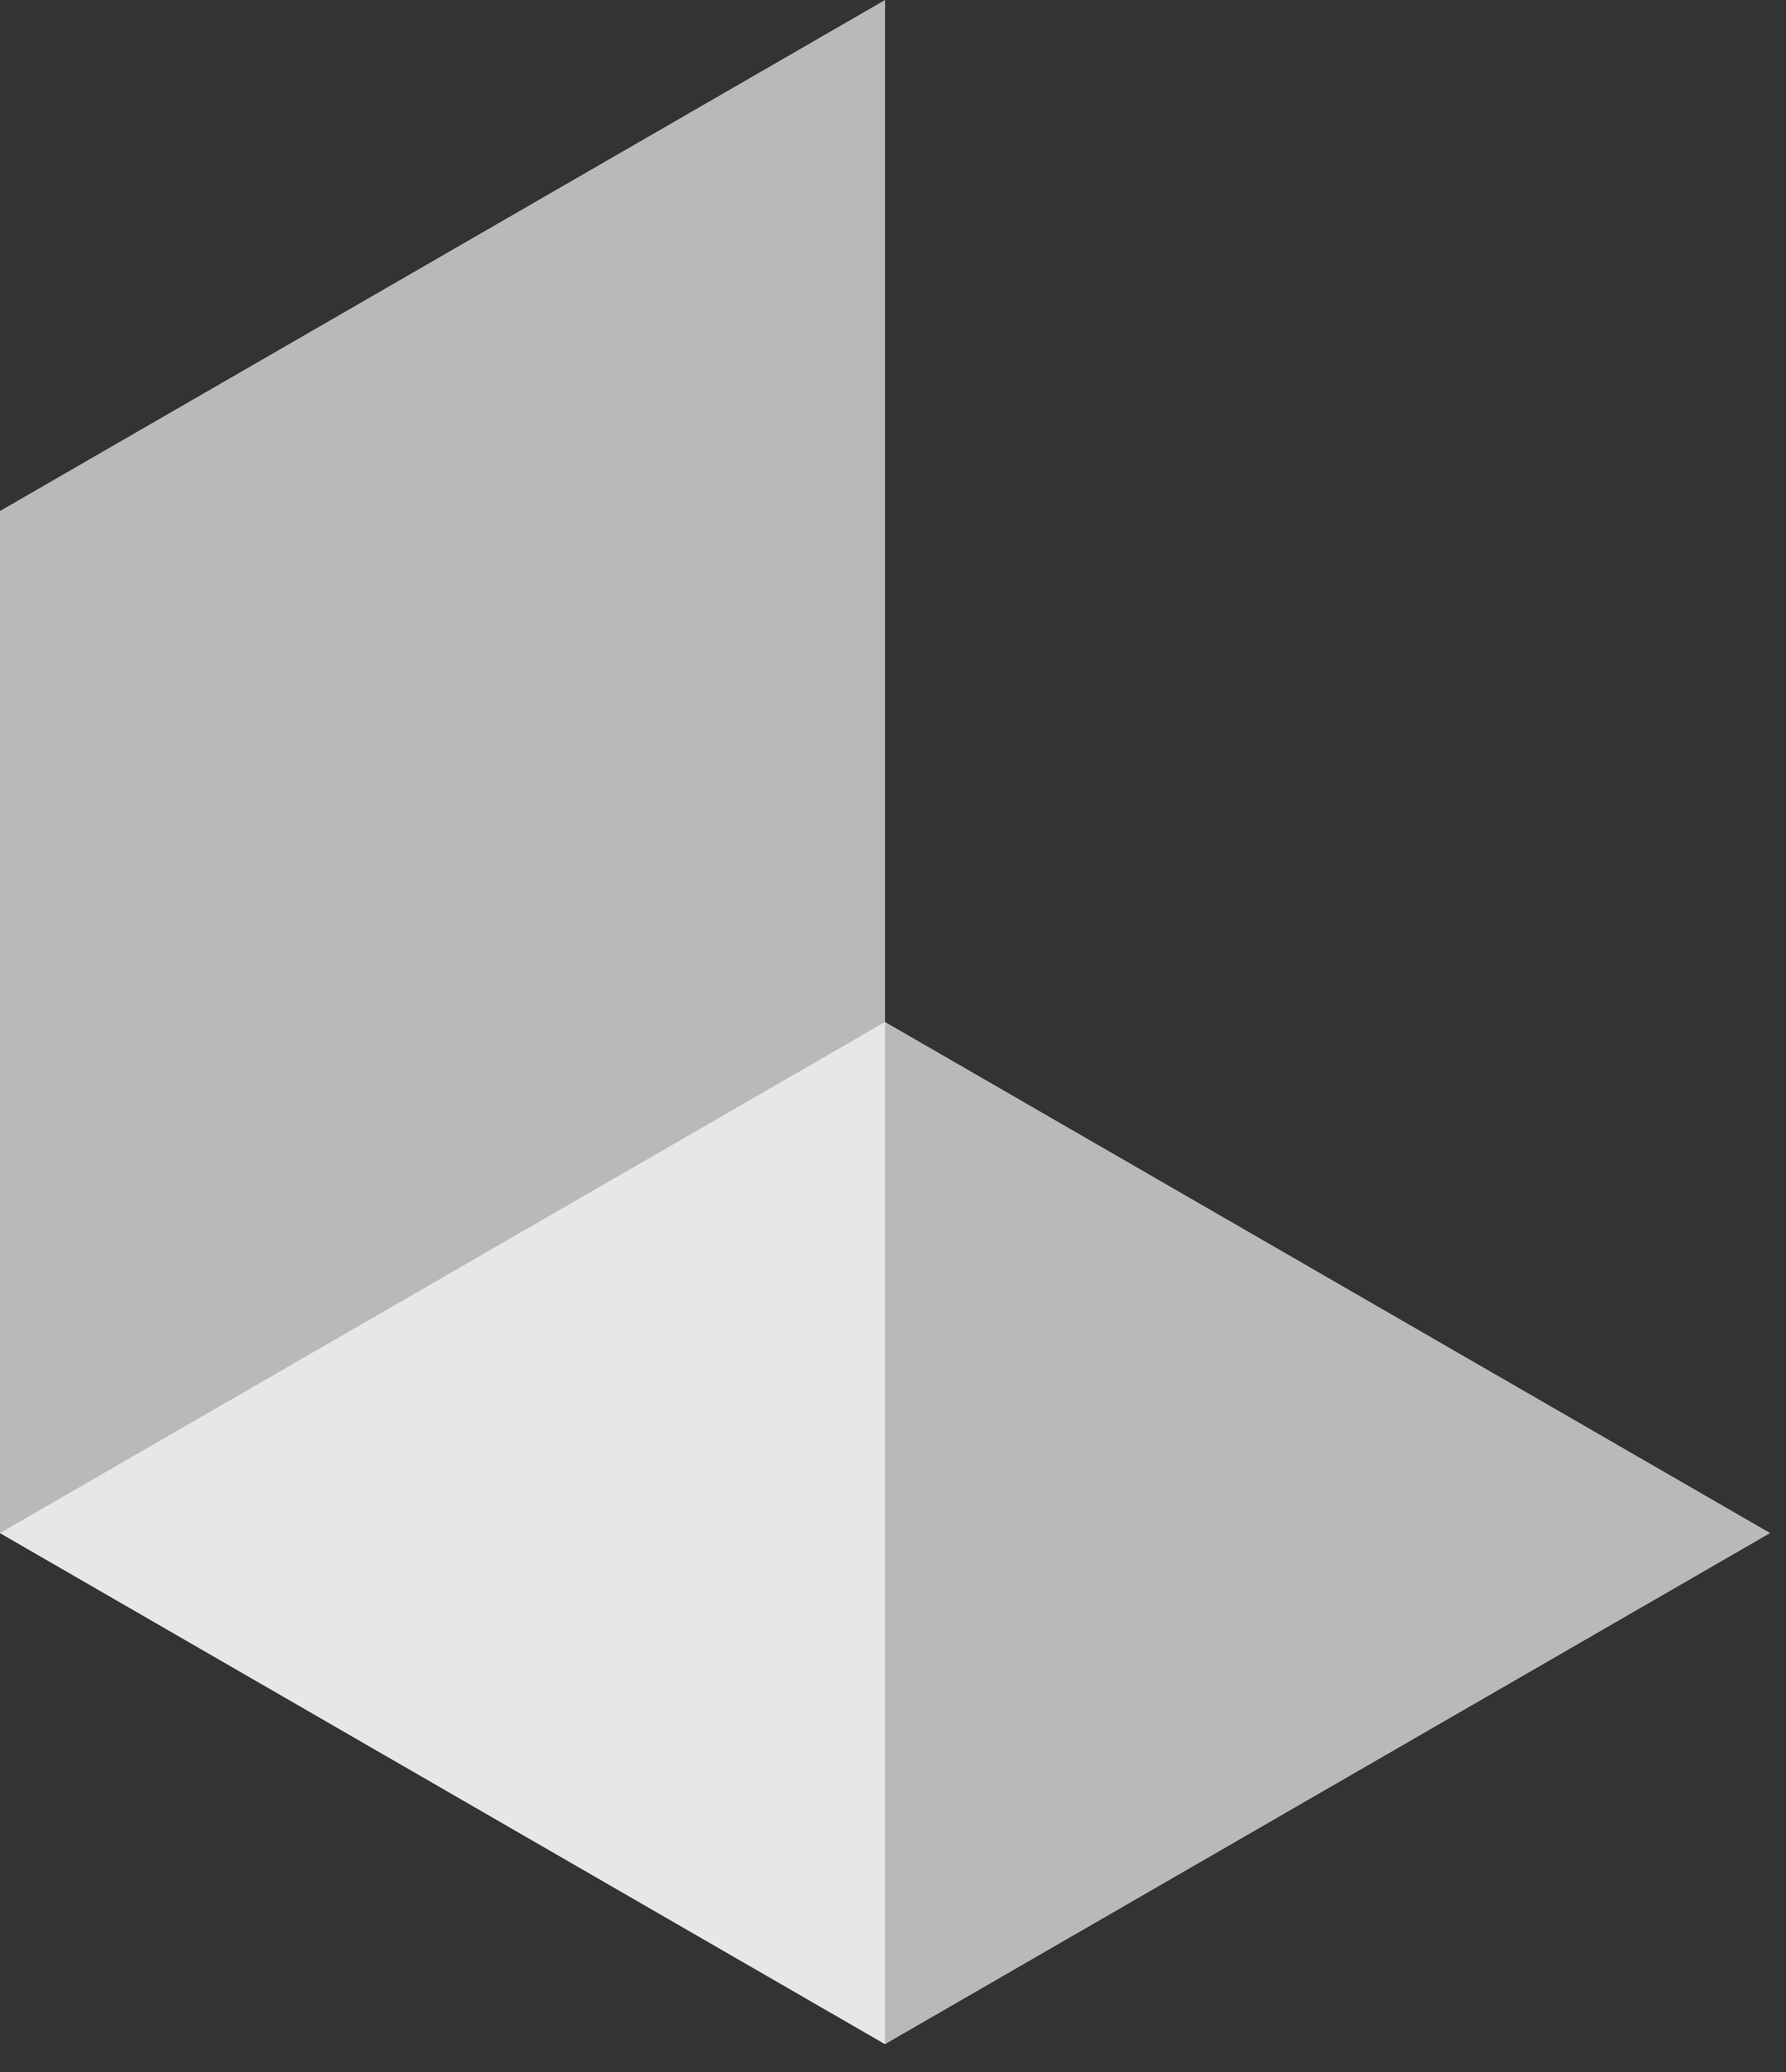
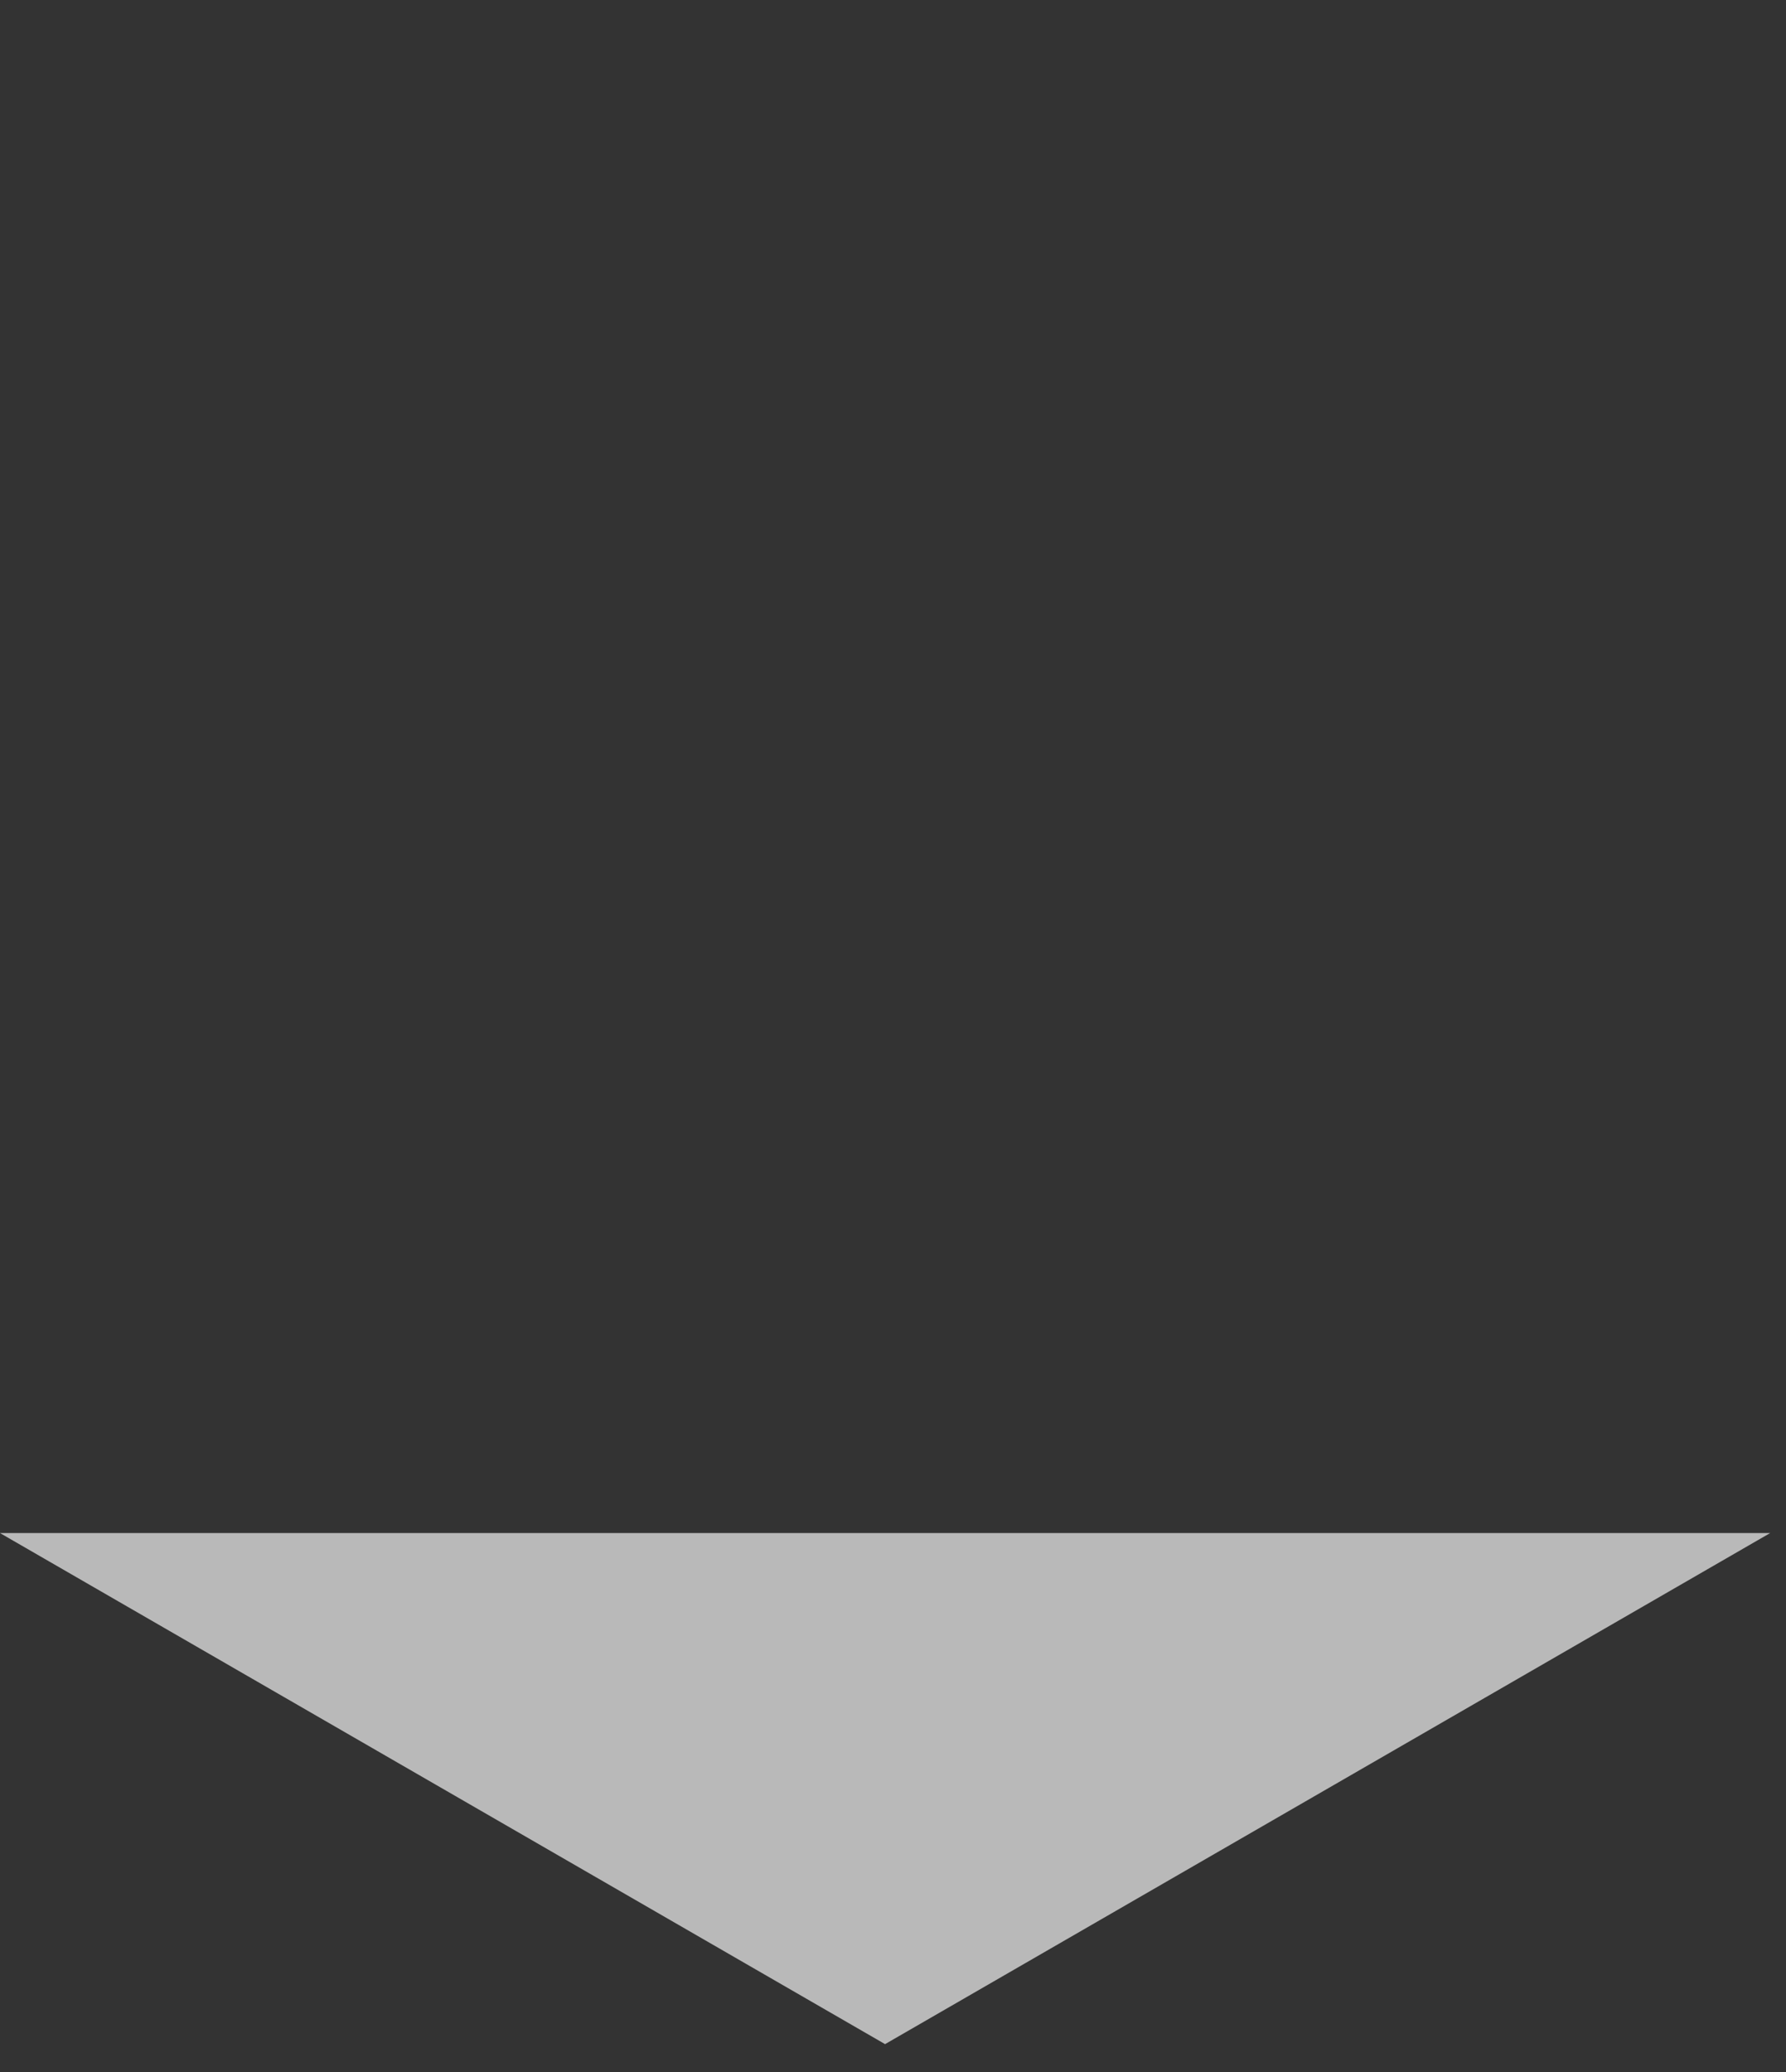
<svg xmlns="http://www.w3.org/2000/svg" width="25" height="29" viewBox="0 0 25 29" fill="none">
  <rect x="0" y="0" width="25" height="29" fill="#333333" stroke="none" />
  <g clip-path="url(#clip0_1784_519)">
-     <path d="M12.389 28.61L0 21.457L12.389 14.304L24.778 21.457L12.389 28.61Z" fill="white" fill-opacity="0.66" />
-     <path d="M0 7.152L12.389 0V28.611L0 21.458V7.152Z" fill="white" fill-opacity="0.66" />
+     <path d="M12.389 28.61L0 21.457L24.778 21.457L12.389 28.61Z" fill="white" fill-opacity="0.66" />
  </g>
  <defs>
    <clipPath id="clip0_1784_519">
      <rect width="25" height="29" fill="white" />
    </clipPath>
  </defs>
</svg>